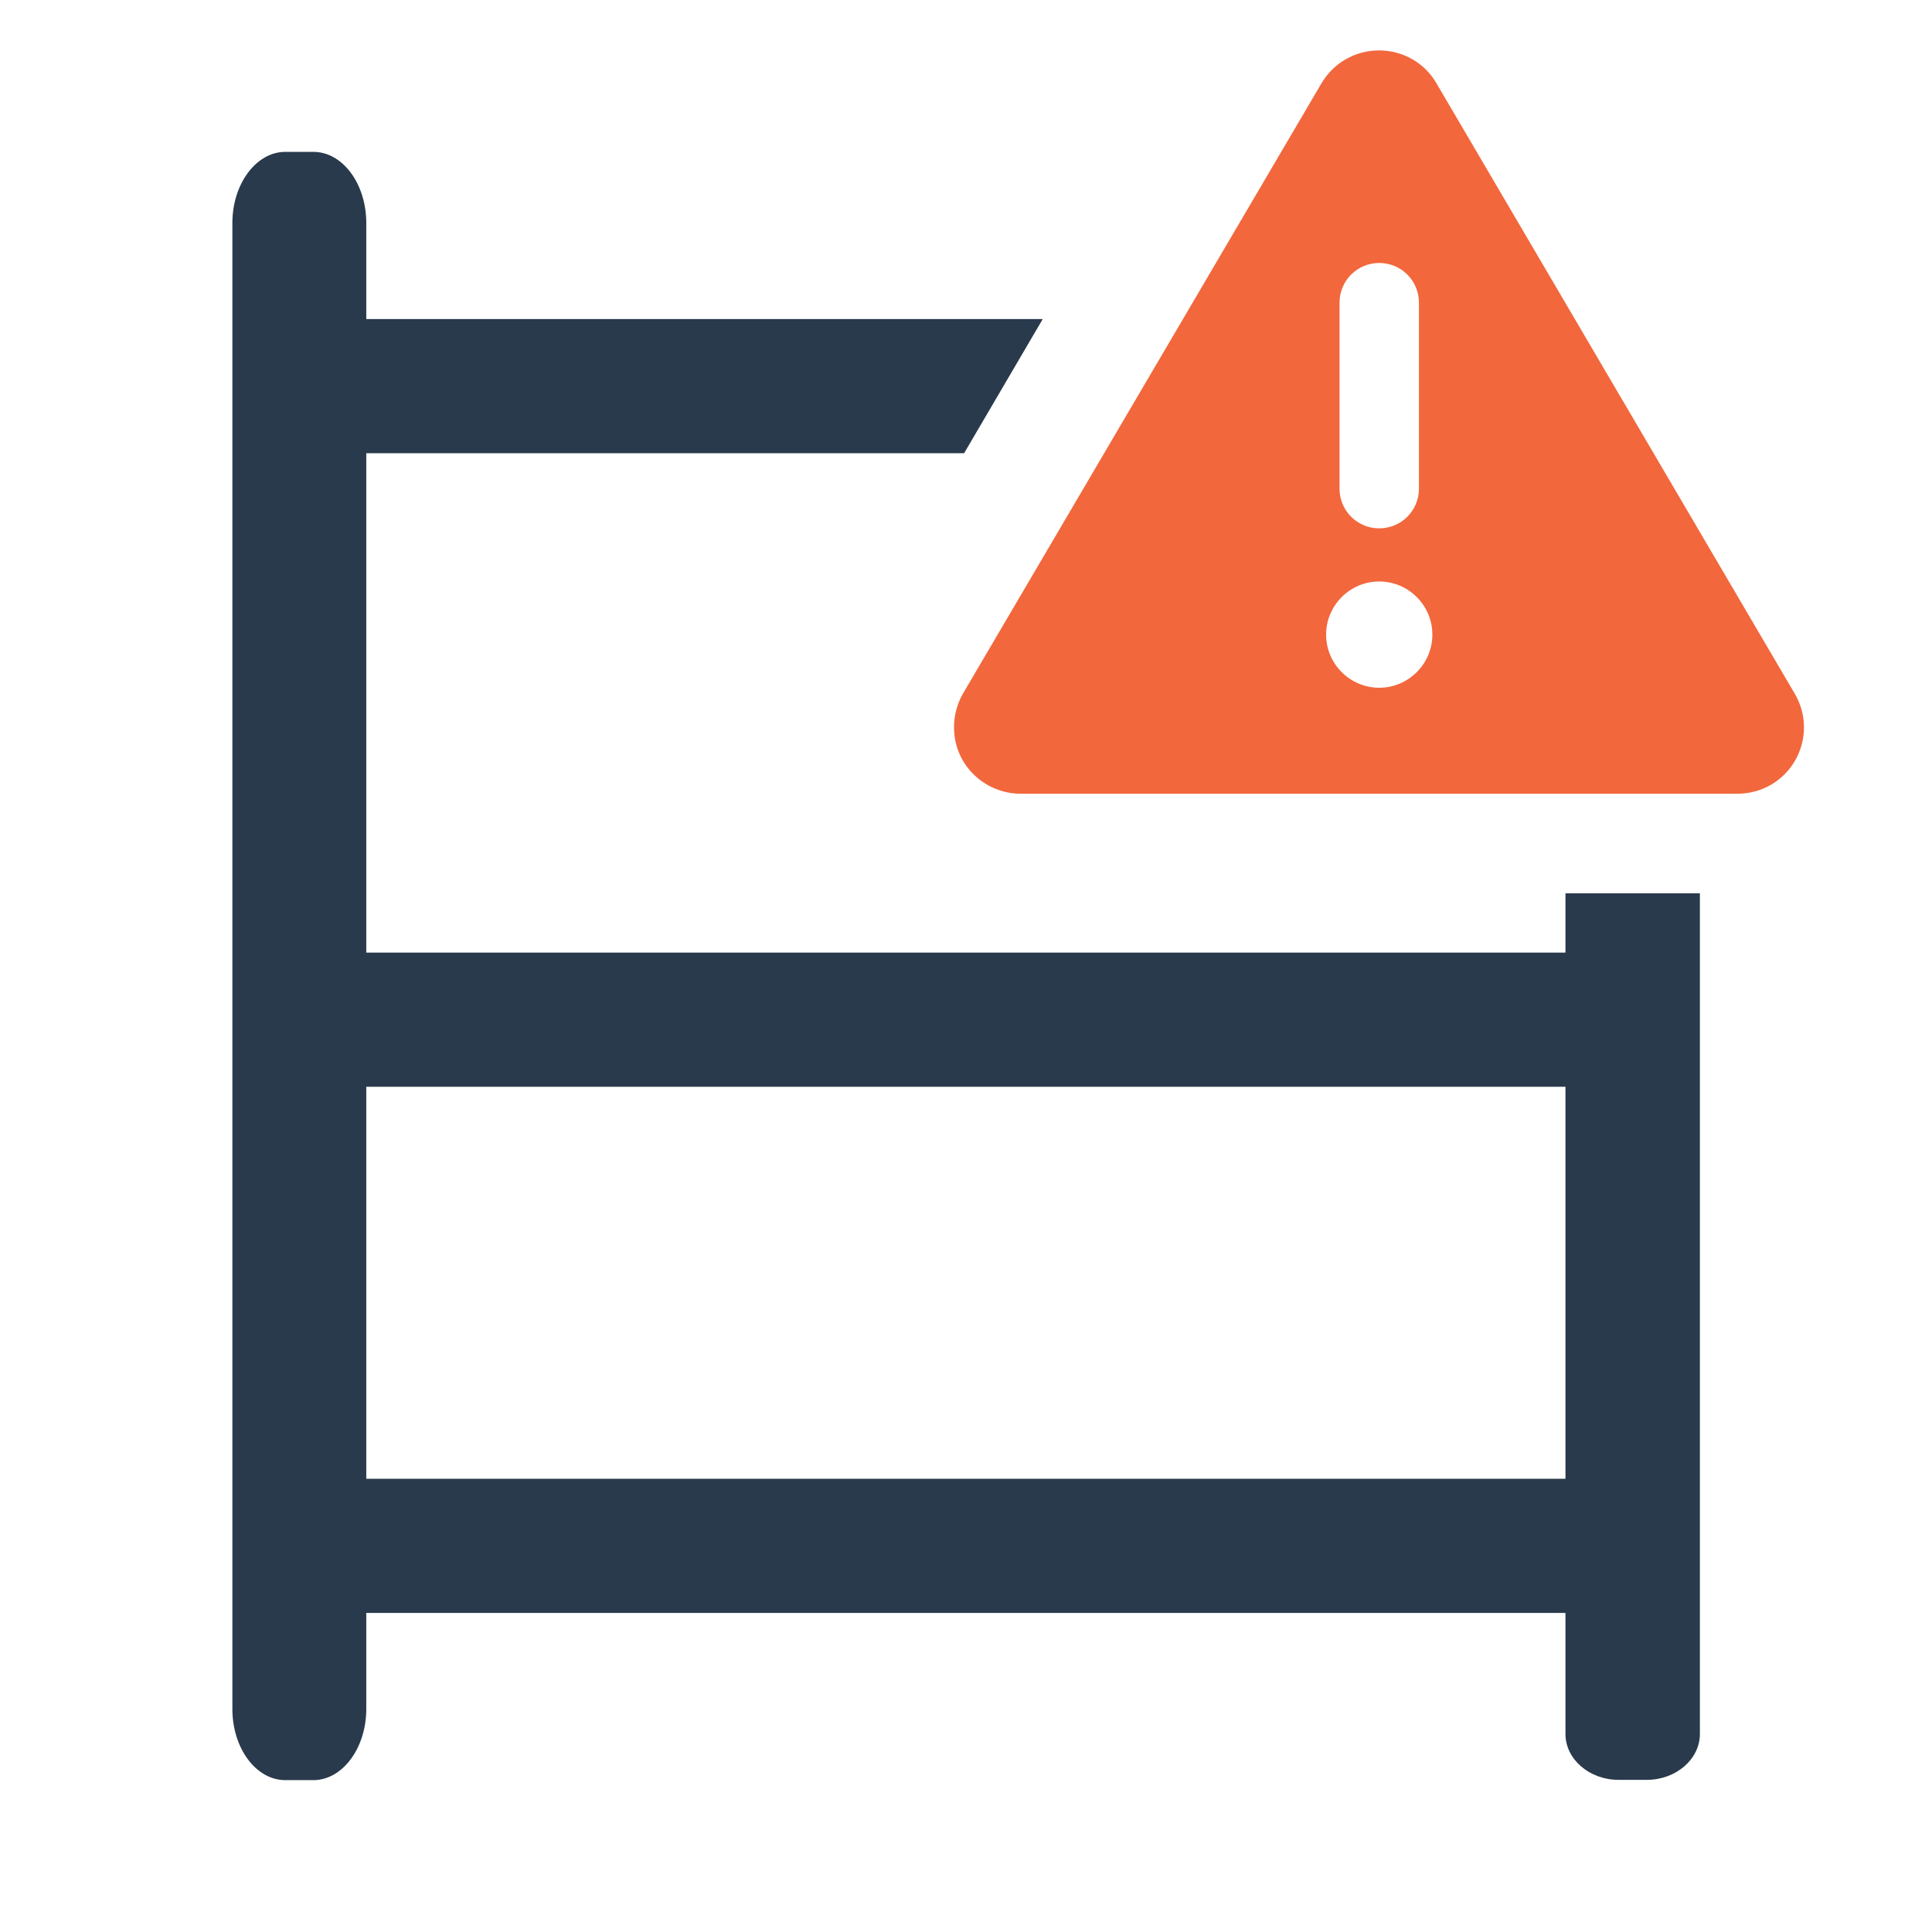
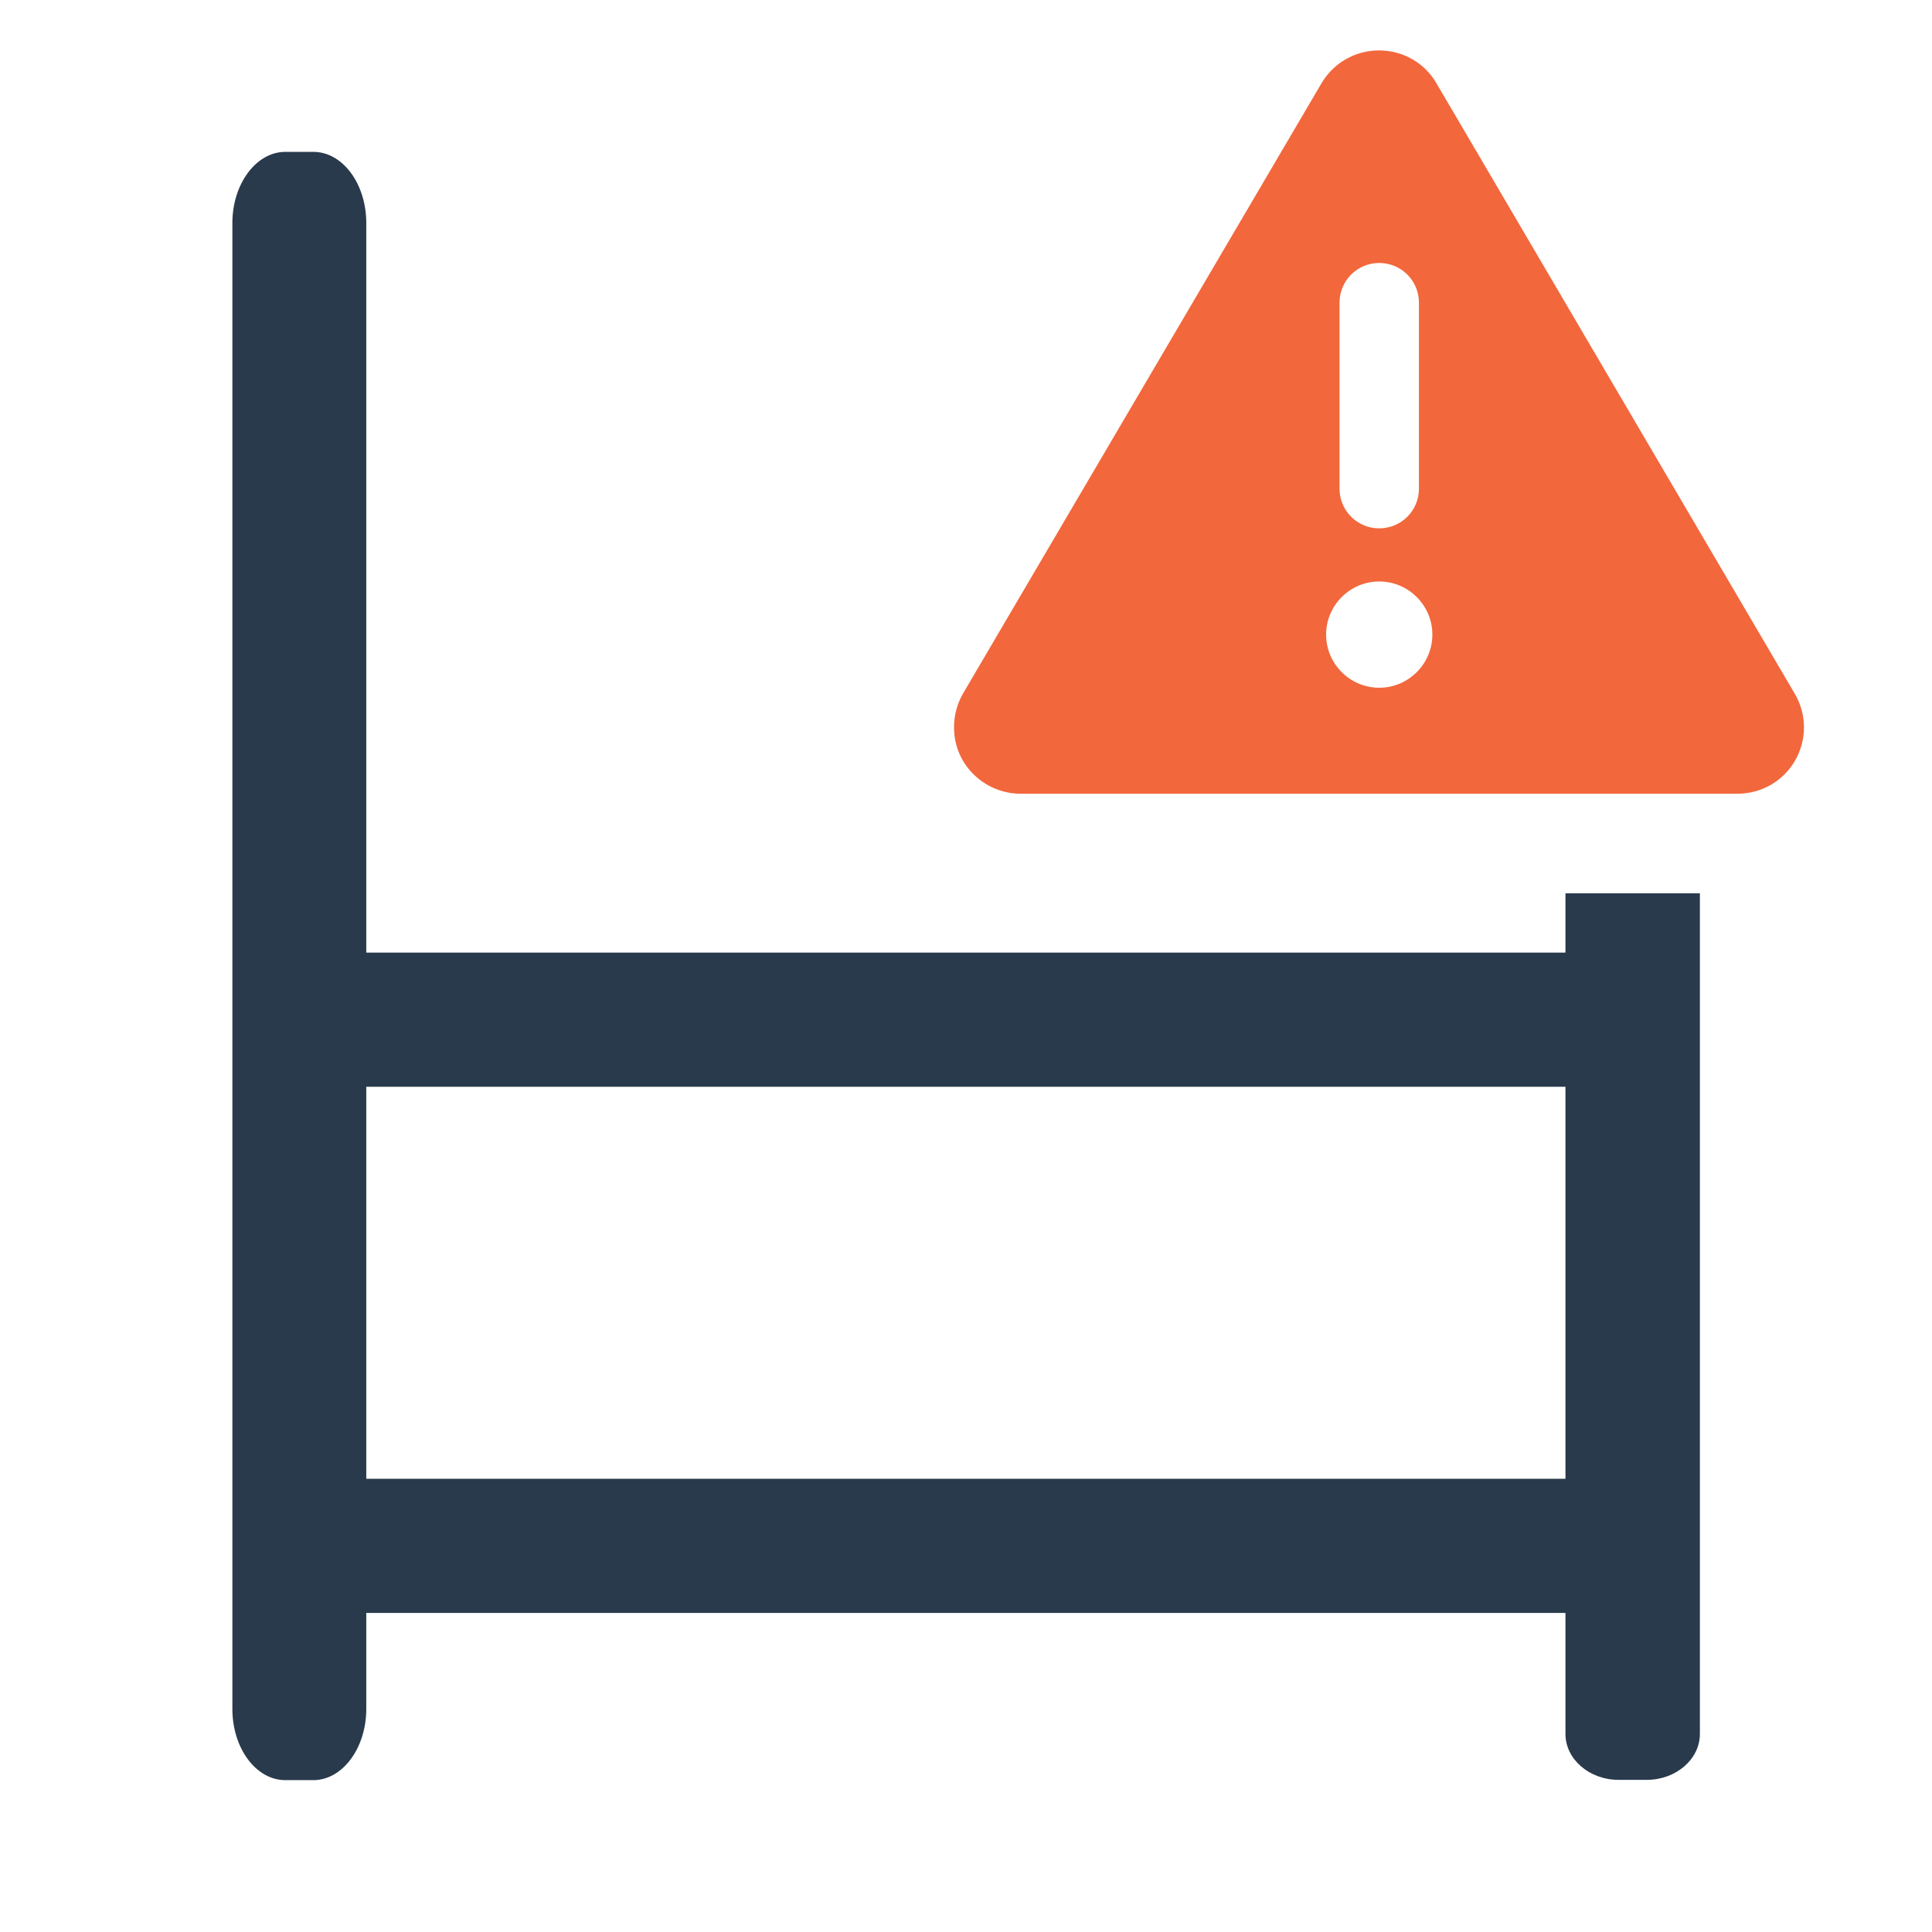
<svg xmlns="http://www.w3.org/2000/svg" id="a" viewBox="0 0 72 72">
  <rect width="72" height="72" fill="none" stroke-width="0" />
  <path d="m58.5,40.5H13.51c-.55,0-1-1.12-1-2.5s.45-2.5,1-2.5h44.99c.55,0,1,1.12,1,2.5s-.45,2.5-1,2.5Z" fill="#293a4c" stroke-width="0" />
  <path d="m58.5,60.11H13.51c-.55,0-1-1.12-1-2.5s.45-2.5,1-2.5h44.99c.55,0,1,1.12,1,2.5s-.45,2.5-1,2.5Z" fill="#293a4c" stroke-width="0" />
  <path d="m11.68,66.34h-1.05c-1.09,0-1.97-1.19-1.97-2.65V8.31c0-1.46.89-2.65,1.97-2.65h1.05c1.09,0,1.97,1.19,1.97,2.65v55.38c0,1.46-.89,2.65-1.97,2.65Z" fill="#293a4c" stroke-width="0" />
  <path d="m51.4,1.88c.88,0,1.69.46,2.13,1.22l13.36,22.76c.45.77.45,1.71.01,2.48s-1.26,1.24-2.15,1.24h-26.72c-.88,0-1.71-.48-2.15-1.24s-.43-1.72,0-2.48L49.25,3.1c.45-.76,1.26-1.22,2.13-1.22h.02Zm0,7.92c-.82,0-1.48.66-1.48,1.48v6.93c0,.82.66,1.48,1.48,1.48s1.48-.66,1.48-1.48v-6.93c0-.82-.66-1.48-1.48-1.48Zm1.98,13.85c0-1.09-.89-1.98-1.98-1.98s-1.98.89-1.98,1.98.89,1.98,1.98,1.98,1.98-.89,1.98-1.98Z" fill="#f2673c" stroke-width="0" />
-   <path d="m38.86,11.89H13.3c-.44,0-.8,1.12-.8,2.5s.36,2.5.8,2.5h22.63l2.93-5Z" fill="#293a4c" stroke-width="0" />
  <path d="m58.34,33.29v31.33c0,.94.89,1.71,1.98,1.71h1.05c1.09,0,1.98-.77,1.98-1.71v-31.33h-5.01Z" fill="#293a4c" stroke-width="0" />
</svg>